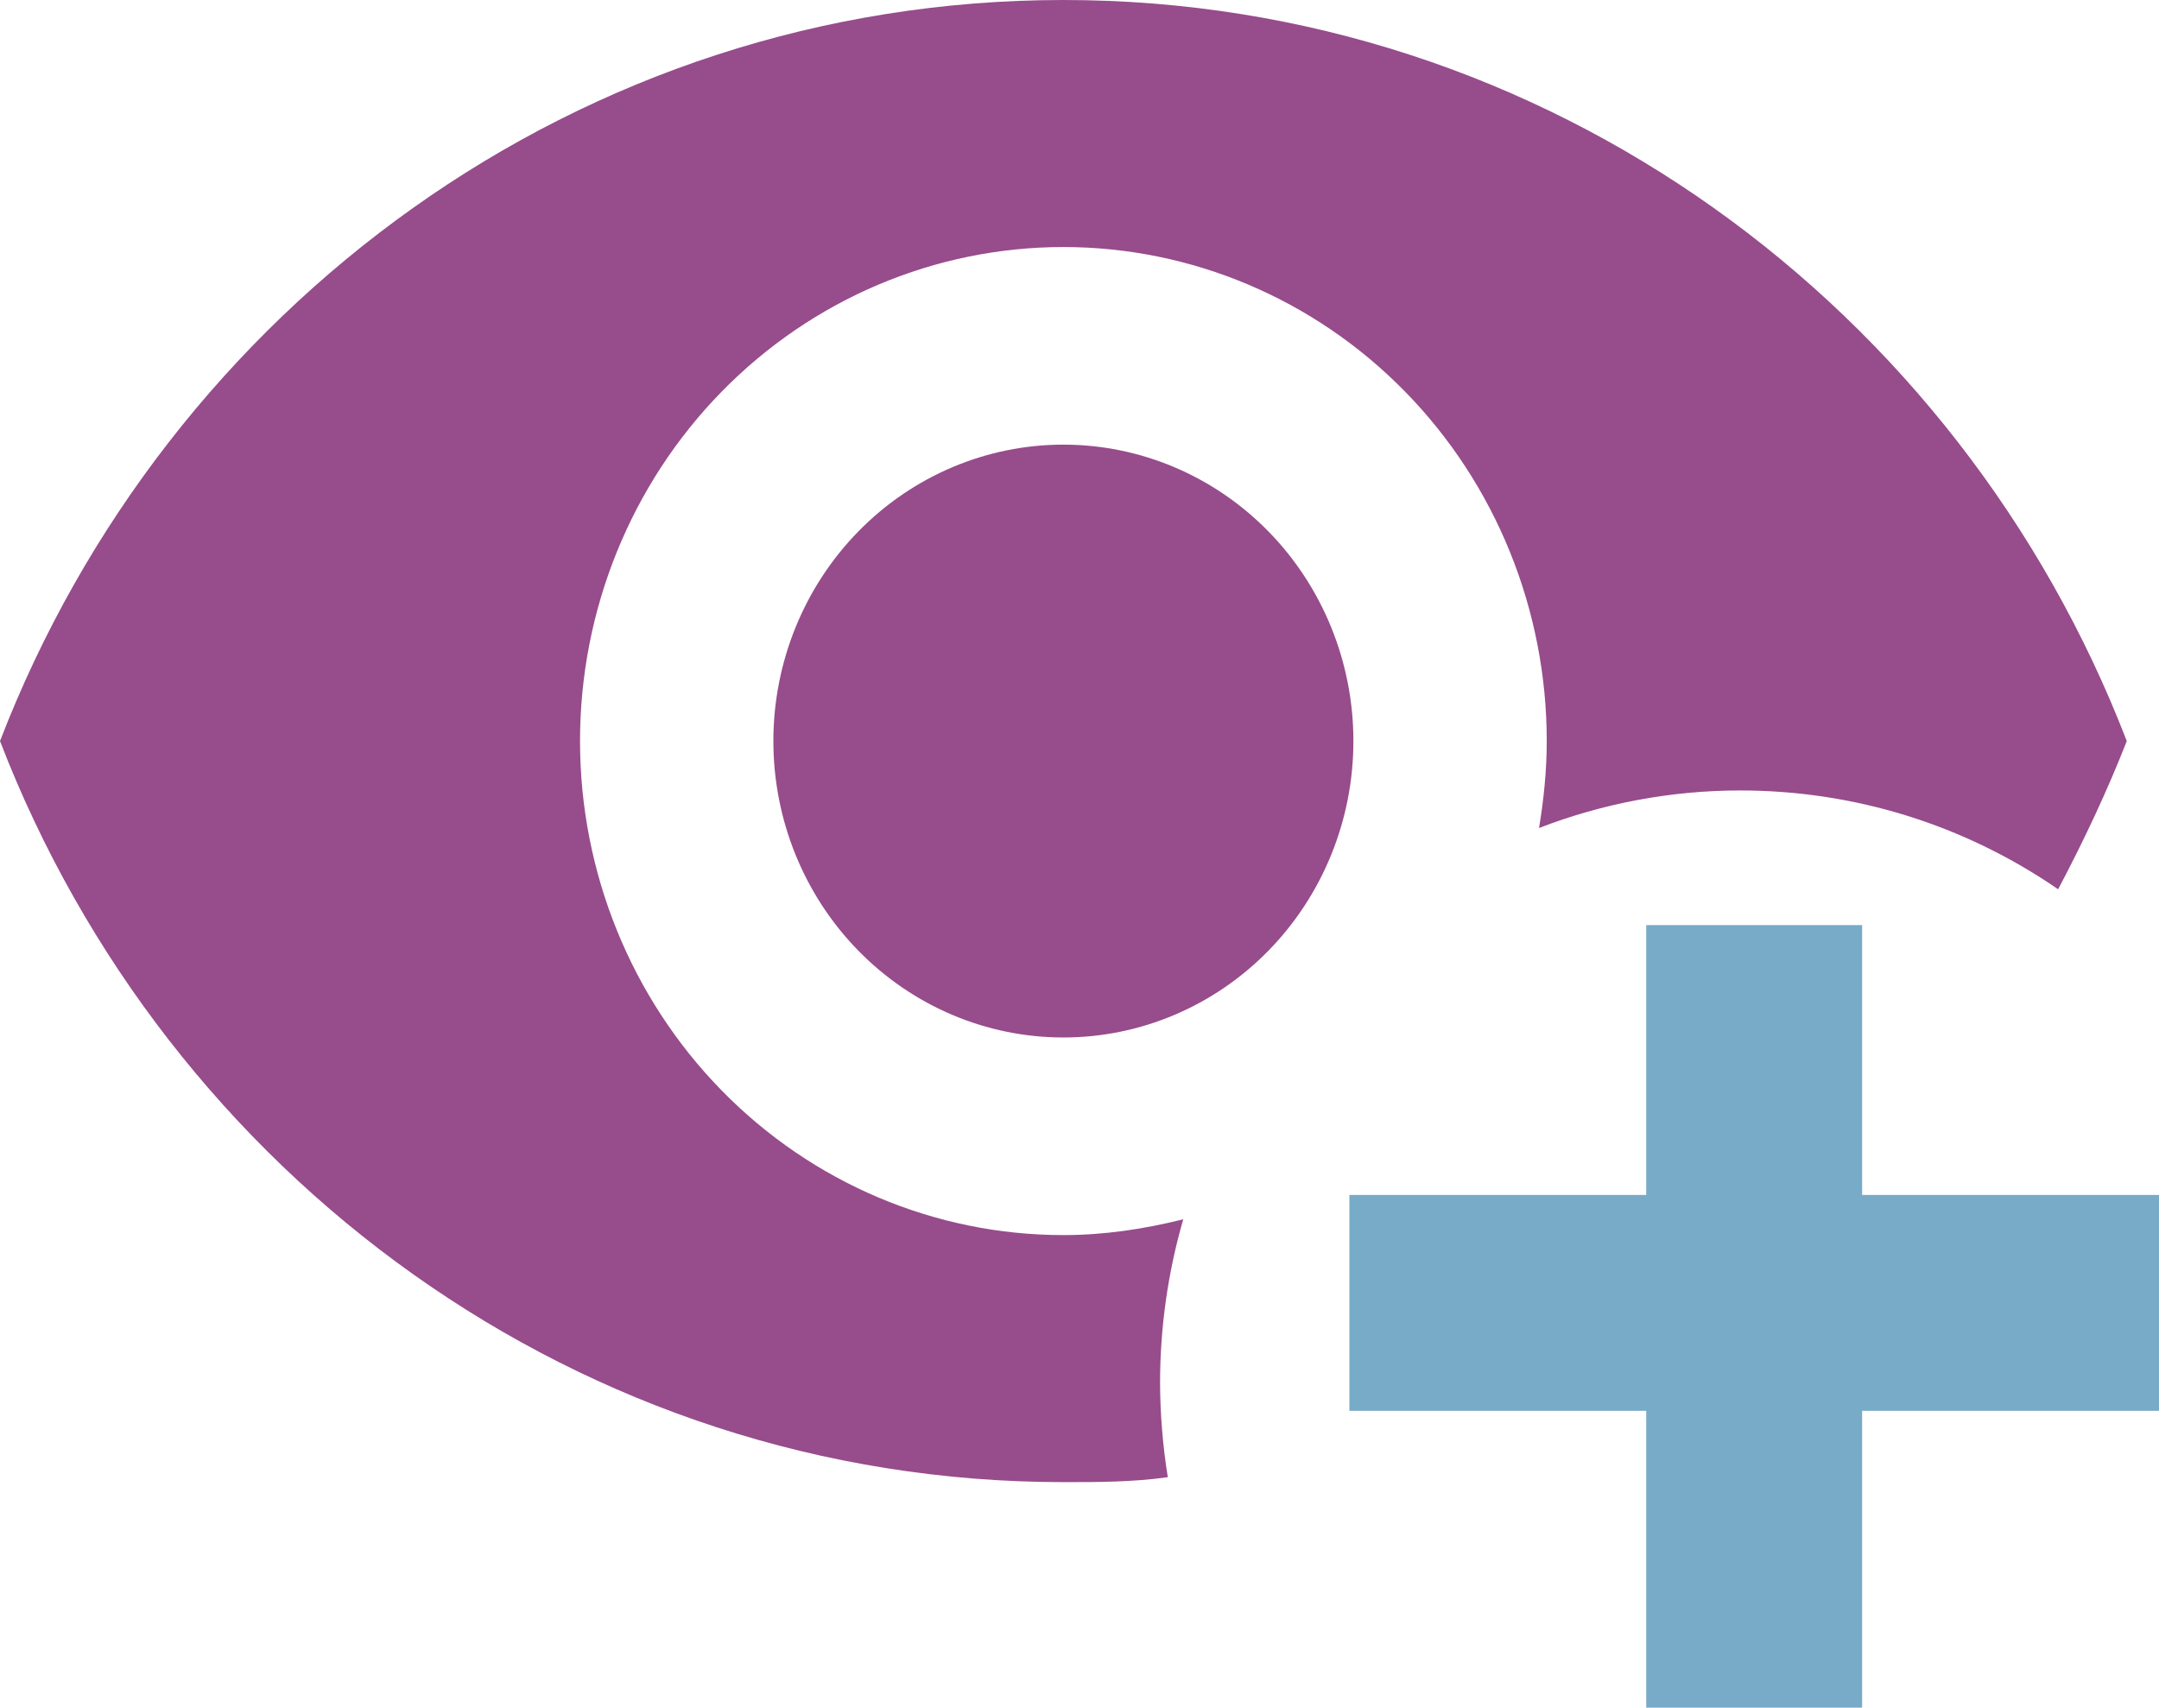
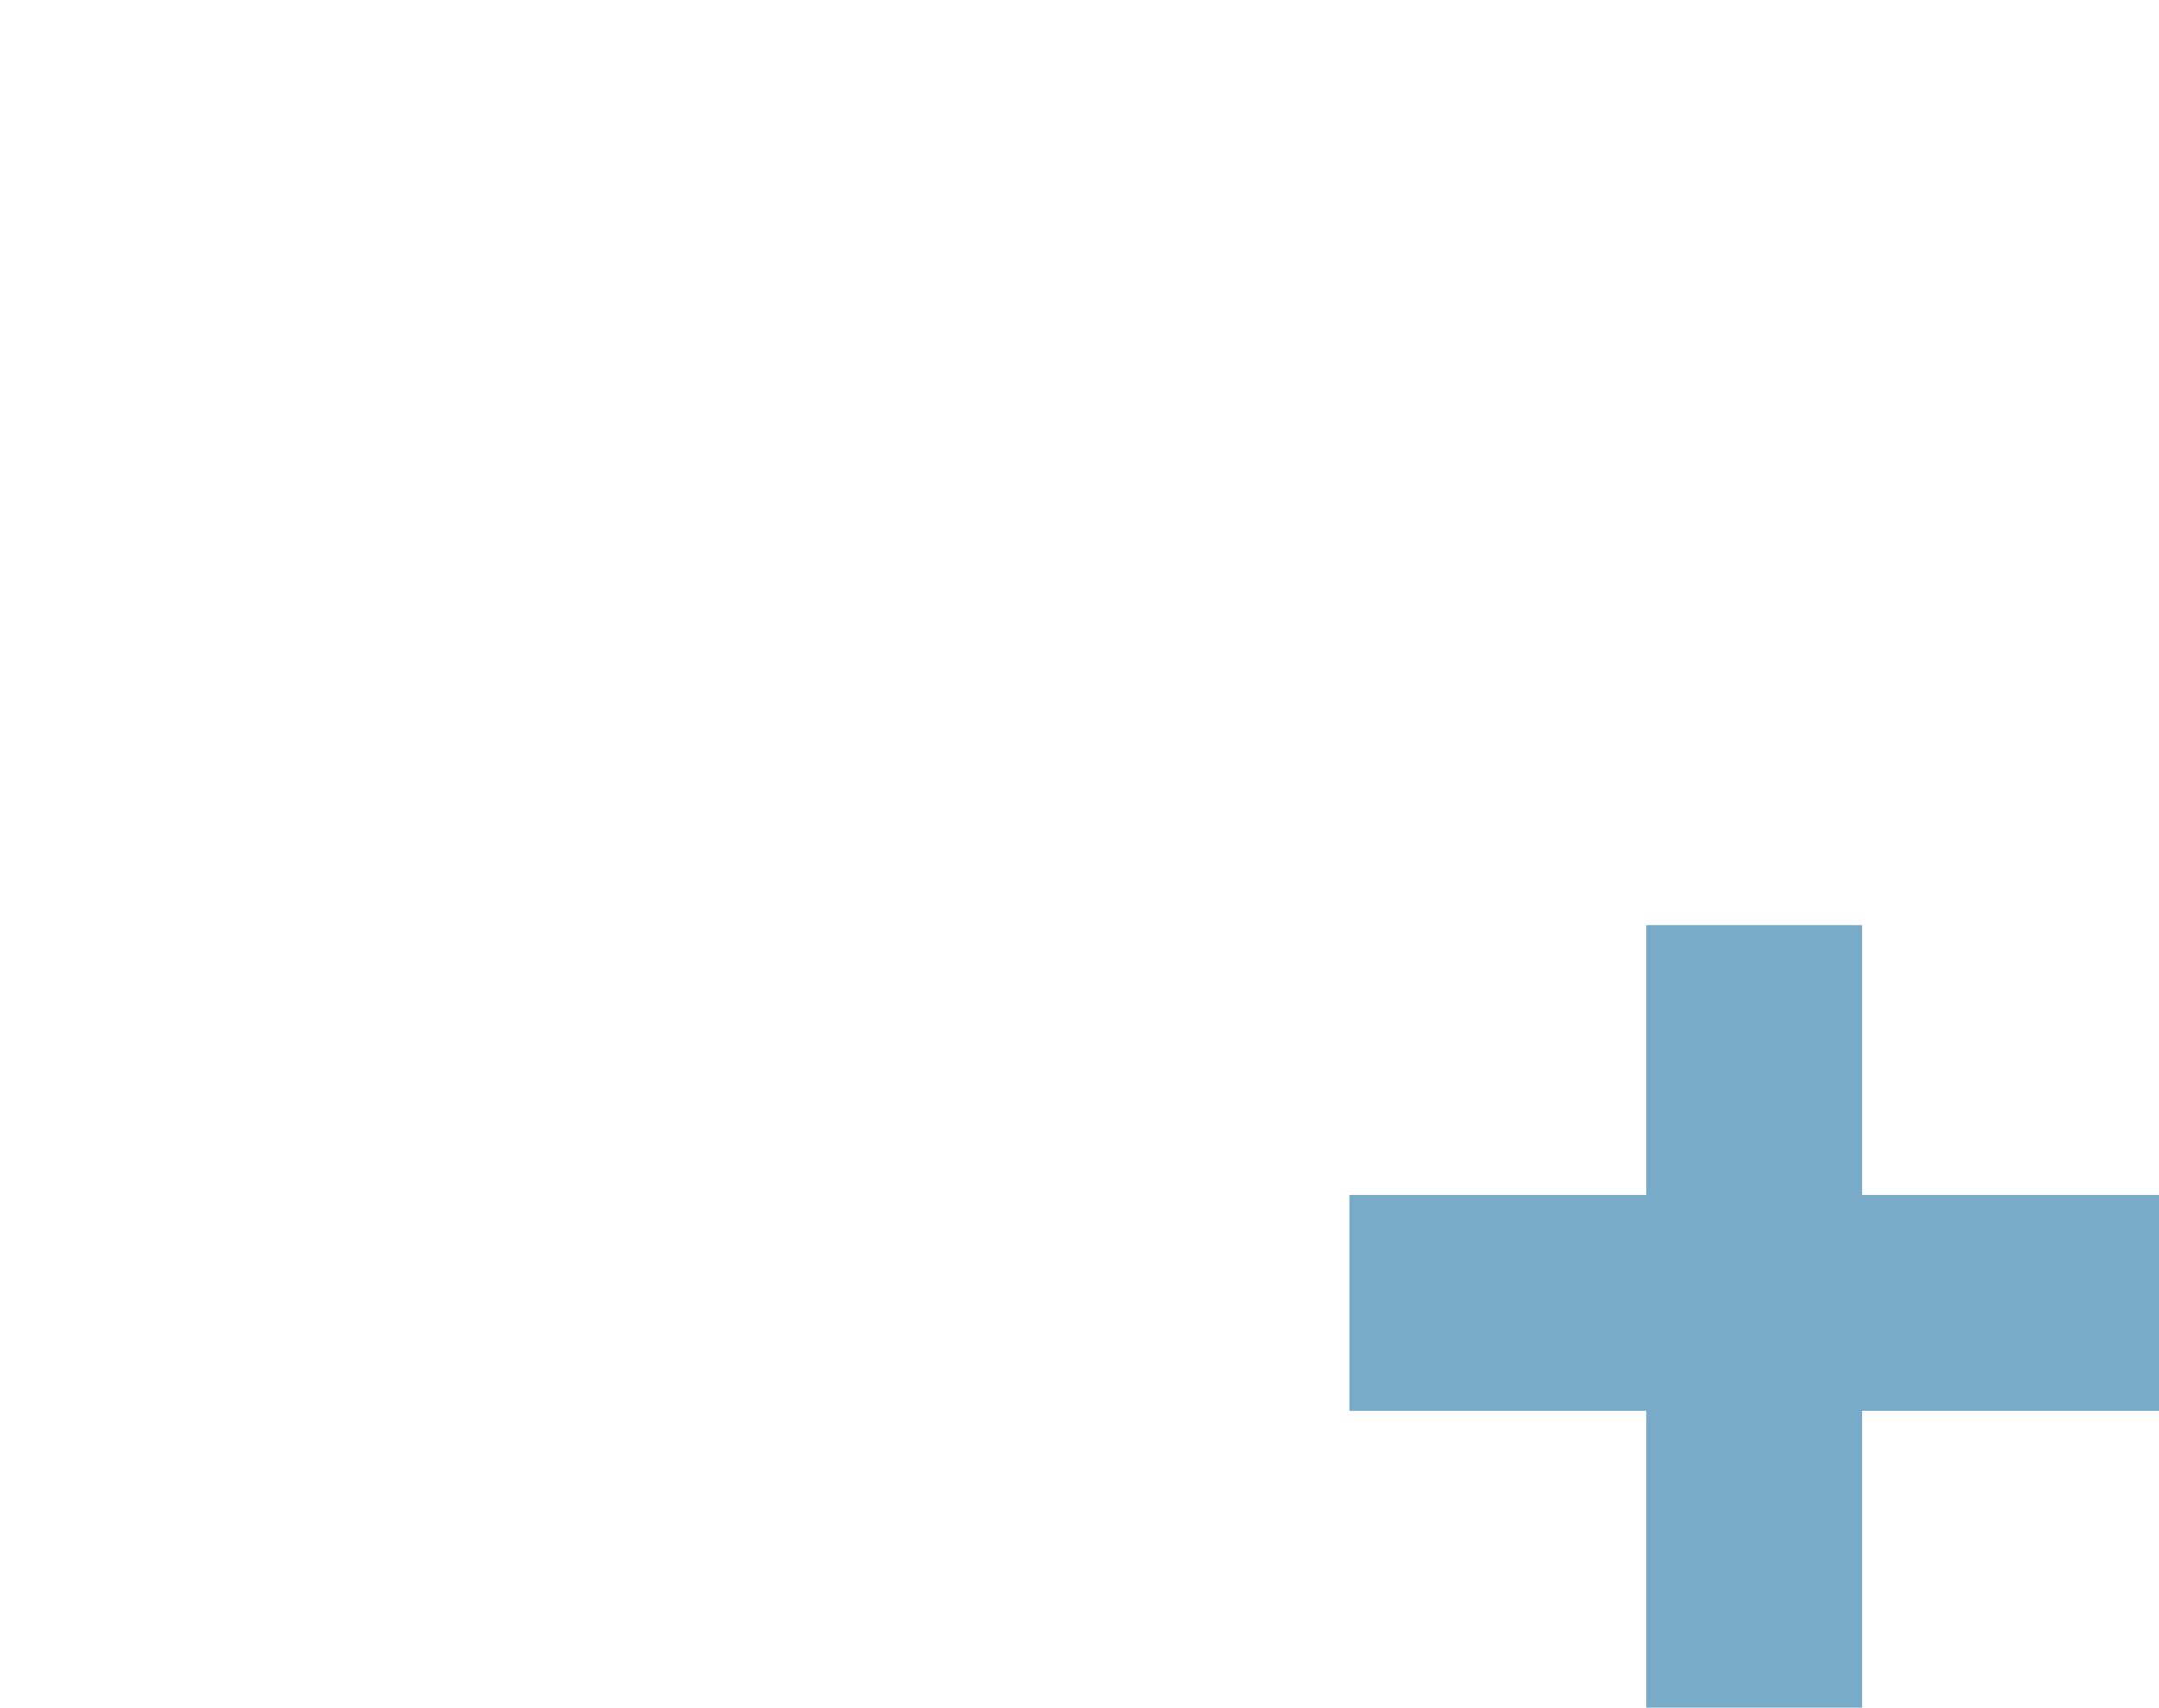
<svg xmlns="http://www.w3.org/2000/svg" width="67" height="53" viewBox="0 0 67 53" fill="none">
-   <path d="M33 0C18 0 5.19 9.537 0 23C5.19 36.463 18 46 33 46C34.08 46 35.16 46 36.24 45.847C36.086 44.883 36.005 43.909 36 42.933C36 41.216 36.24 39.499 36.72 37.843C35.49 38.149 34.26 38.333 33 38.333C29.022 38.333 25.206 36.718 22.393 33.842C19.58 30.967 18 27.067 18 23C18 18.933 19.58 15.033 22.393 12.158C25.206 9.282 29.022 7.667 33 7.667C36.978 7.667 40.794 9.282 43.607 12.158C46.42 15.033 48 18.933 48 23C48 23.889 47.91 24.809 47.76 25.699C49.74 24.932 51.87 24.533 54 24.533C57.51 24.533 60.93 25.576 63.87 27.6C64.68 26.067 65.4 24.533 66 23C60.81 9.537 48 0 33 0ZM33 13.8C30.613 13.8 28.324 14.769 26.636 16.495C24.948 18.22 24 20.56 24 23C24 25.44 24.948 27.78 26.636 29.505C28.324 31.231 30.613 32.2 33 32.2C35.387 32.2 37.676 31.231 39.364 29.505C41.052 27.78 42 25.44 42 23C42 20.56 41.052 18.22 39.364 16.495C37.676 14.769 35.387 13.8 33 13.8Z" fill="#974C8C" />
  <path d="M51.087 28.712H57.787V53H51.087V28.712Z" fill="#78ABC7" />
  <path d="M41.875 43.787L41.875 37.087L67 37.087L67 43.787L41.875 43.787Z" fill="#78ABC7" />
</svg>